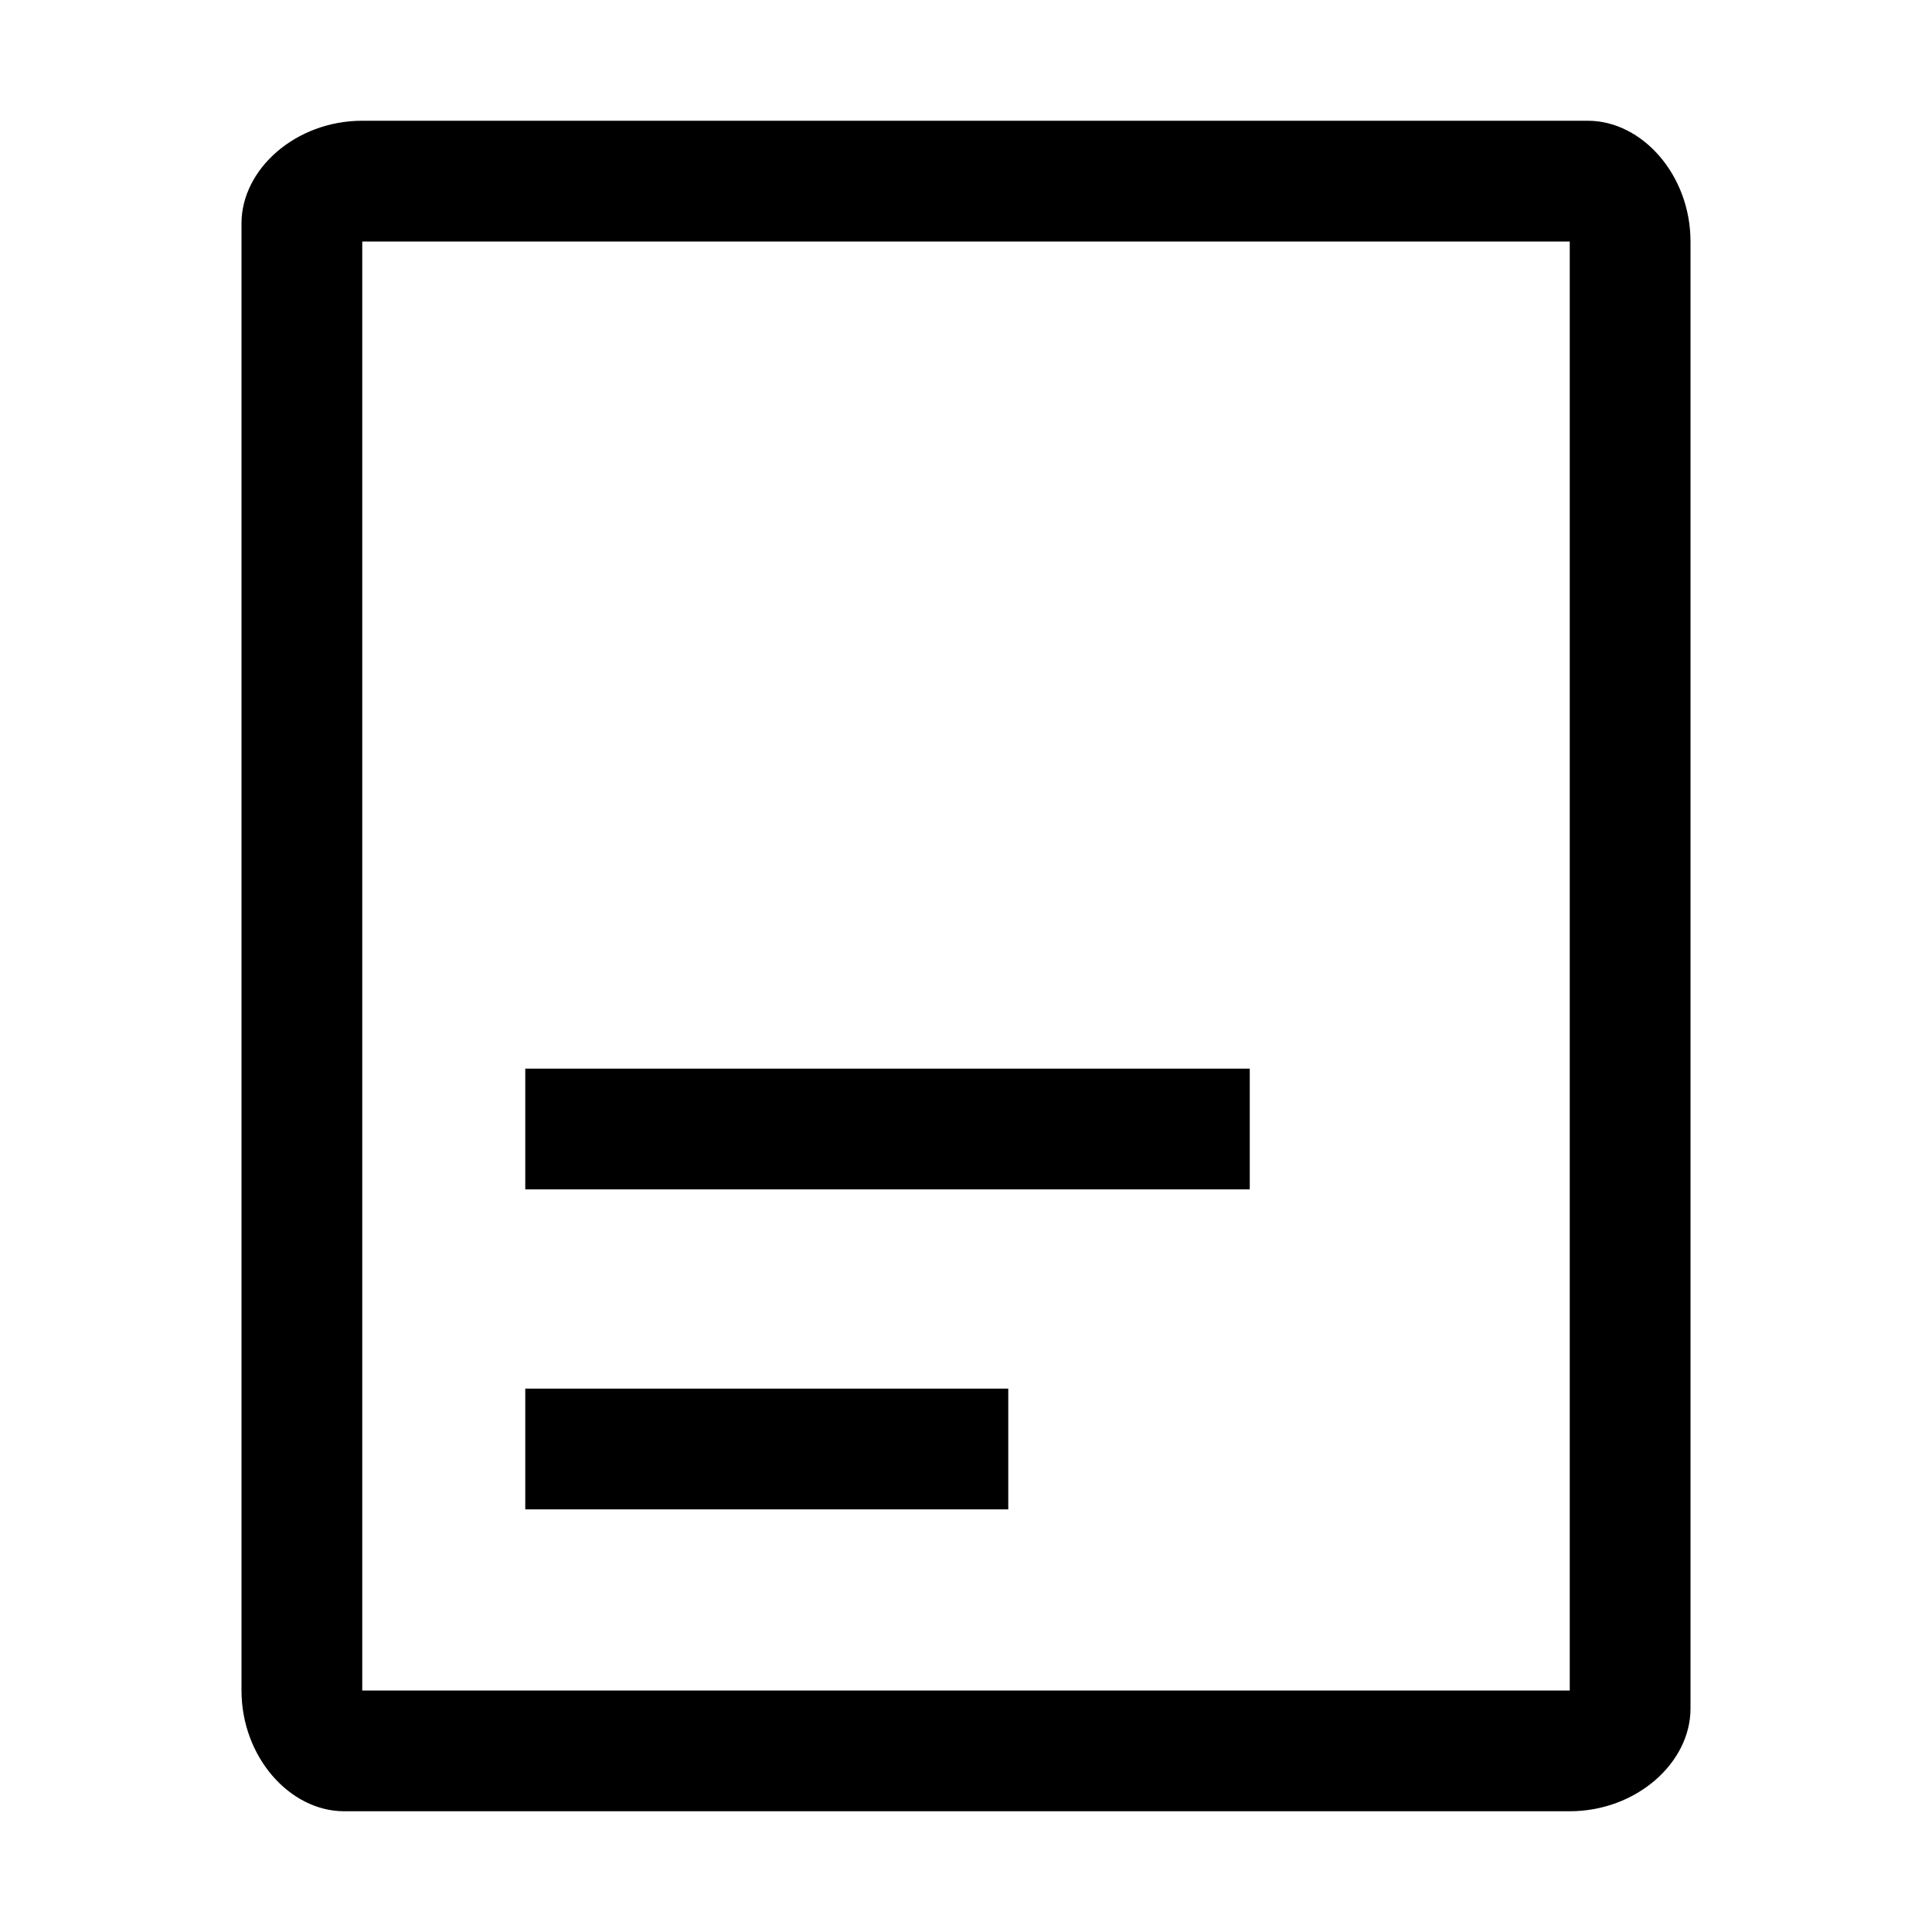
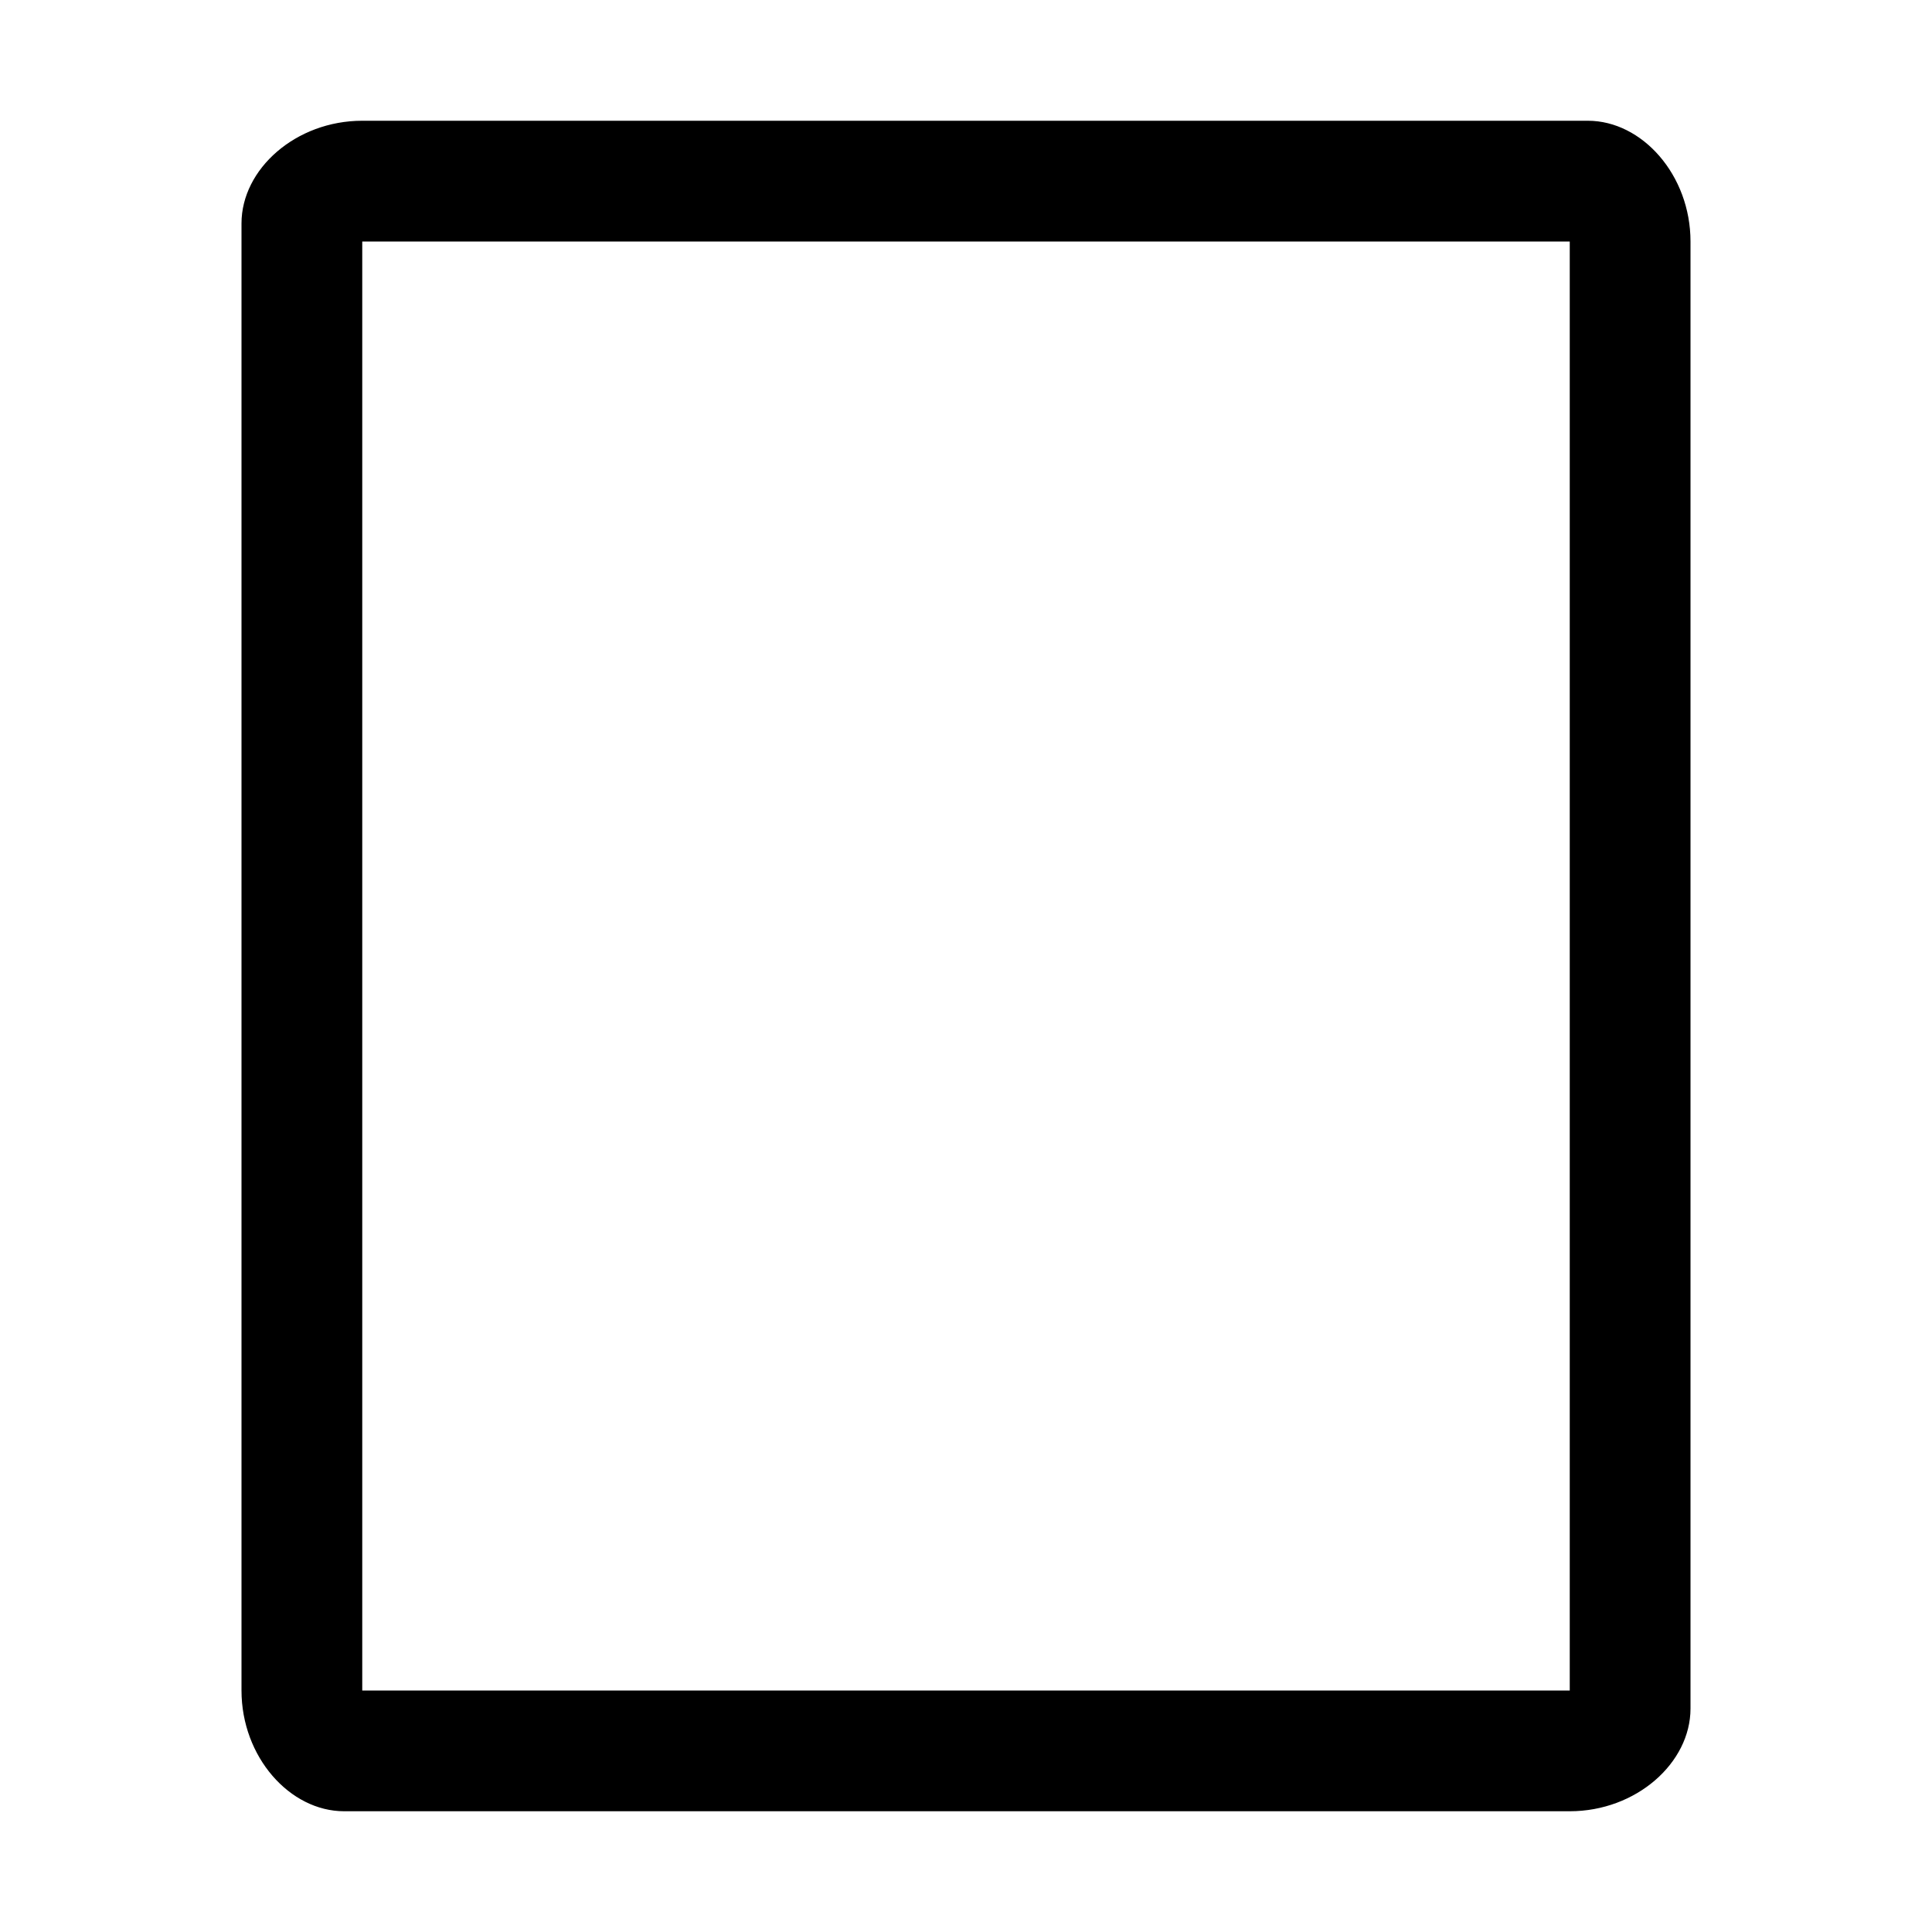
<svg xmlns="http://www.w3.org/2000/svg" style="enable-background:new 0 0 32 32" viewBox="0 0 32 32">
  <path d="M26.3 2H6c-1.1 0-2 .8-2 1.7V28c0 1.1.8 2 1.7 2H26c1.1 0 2-.8 2-1.7V4c0-1.1-.8-2-1.7-2zM26 28H6V4h20v24z" />
-   <path d="M8.7 17.7h12v2h-12zm0 5.3h8v2h-8z" />
</svg>